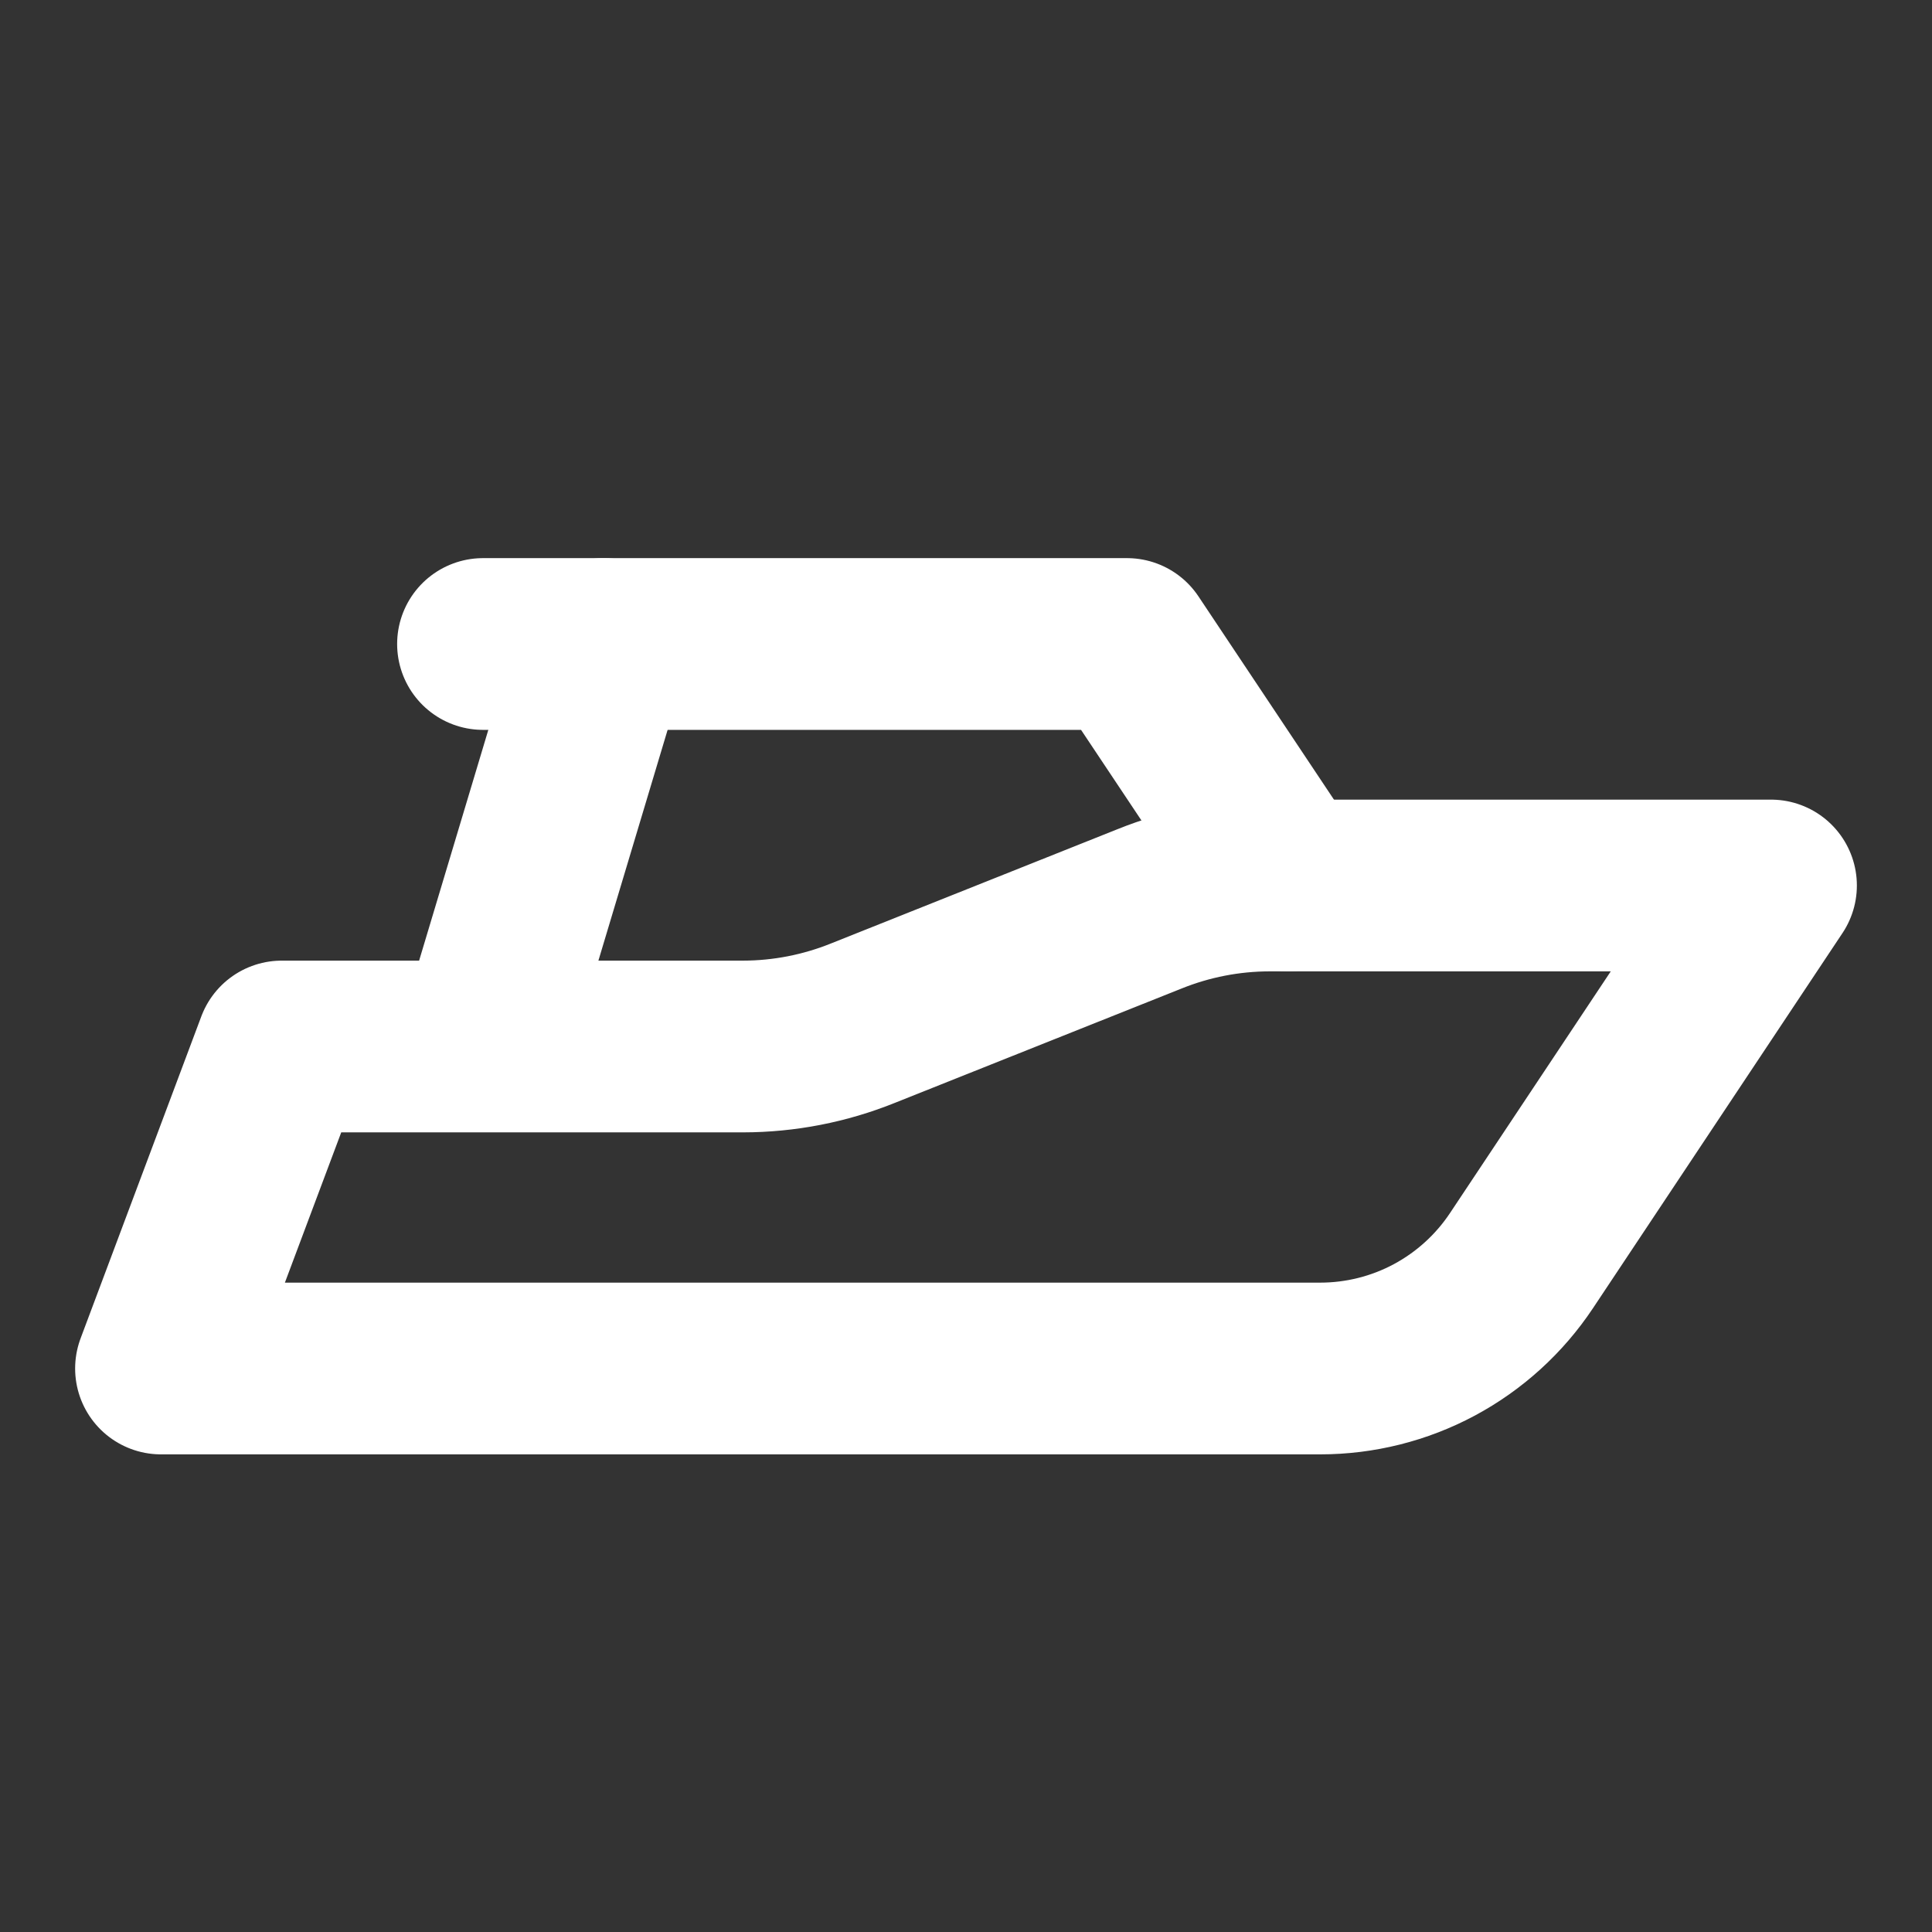
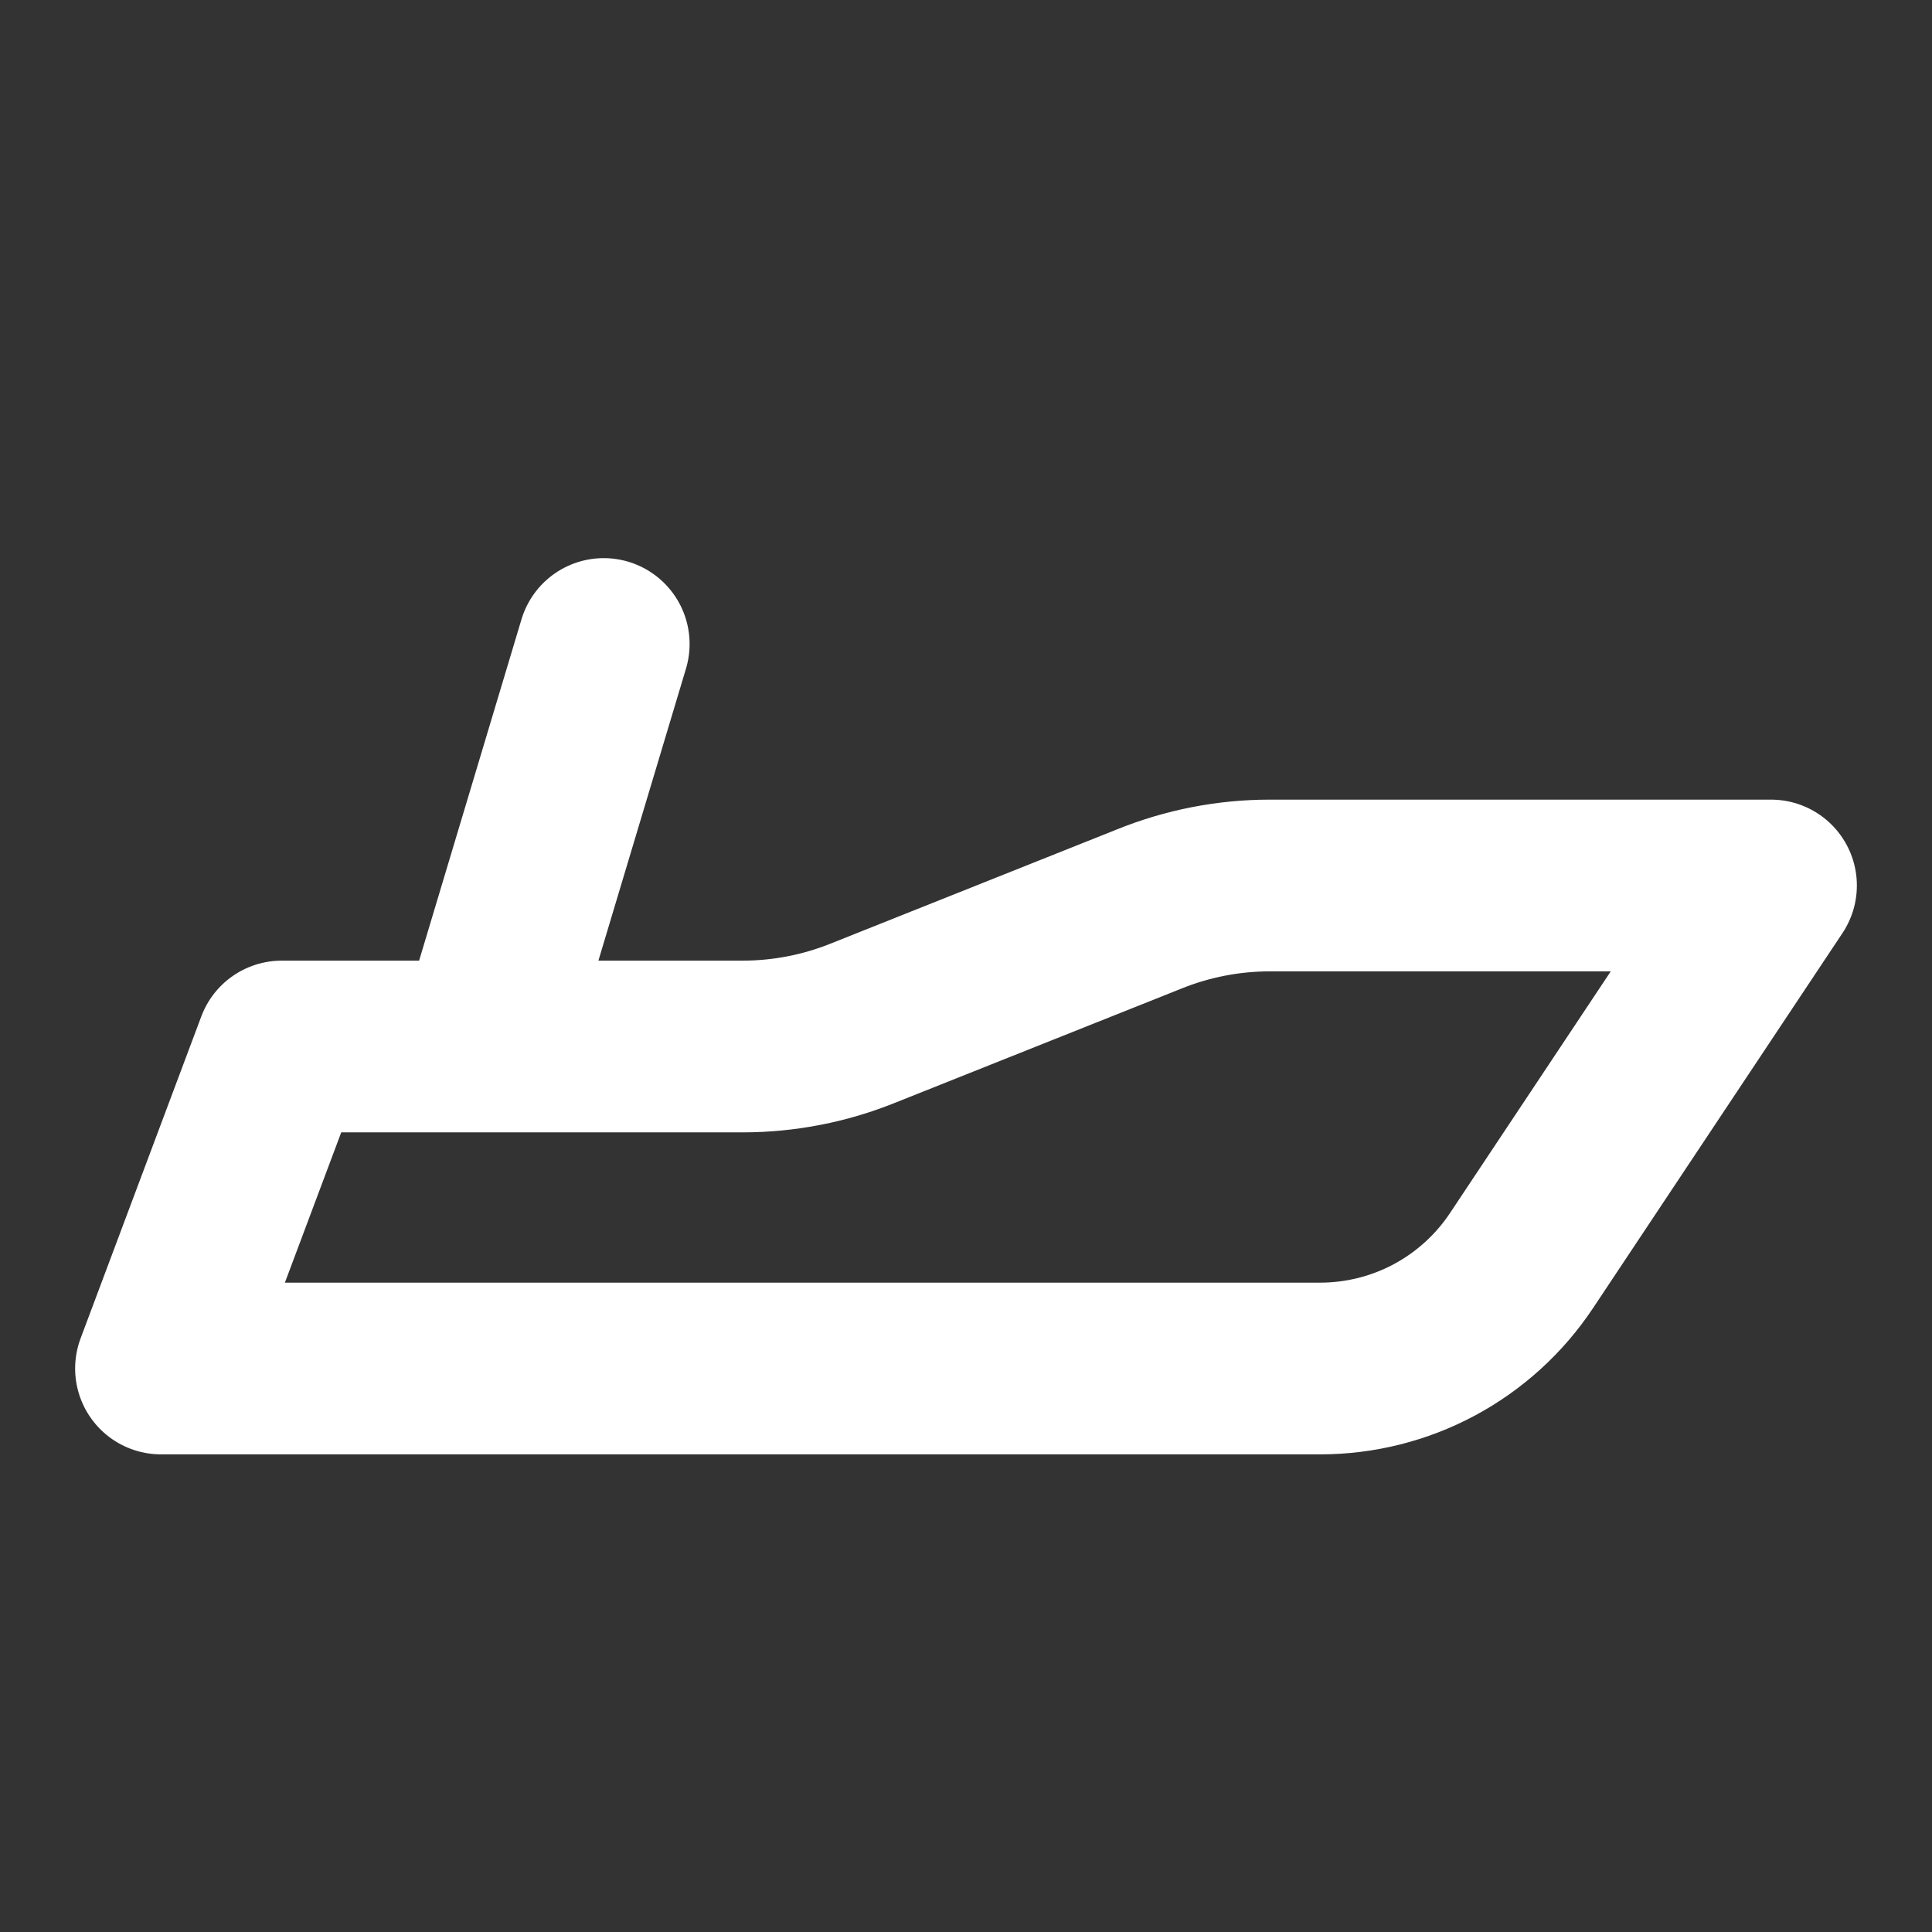
<svg xmlns="http://www.w3.org/2000/svg" width="45" height="45" viewBox="0 0 45 45" fill="none">
  <rect x="0" y="0" width="45" height="45" fill="#333333" stroke="none" />
-   <path d="M11.25 24.375L14.062 15M3.75 31.875H30.75C31.678 31.875 32.592 31.646 33.409 31.208C34.227 30.769 34.924 30.135 35.438 29.363L41.25 20.625H29.569C28.611 20.626 27.663 20.811 26.775 21.169L20.1 23.831C19.212 24.189 18.264 24.374 17.306 24.375H6.562L3.75 31.875Z" stroke="white" stroke-width="4" stroke-linecap="round" stroke-linejoin="round" />
-   <path d="M11.25 15H26.25L30 20.625" stroke="white" stroke-width="4" stroke-linecap="round" stroke-linejoin="round" />
+   <path d="M11.25 24.375L14.062 15M3.75 31.875H30.75C31.678 31.875 32.592 31.646 33.409 31.208C34.227 30.769 34.924 30.135 35.438 29.363L41.25 20.625H29.569C28.611 20.626 27.663 20.811 26.775 21.169L20.1 23.831C19.212 24.189 18.264 24.374 17.306 24.375H6.562Z" stroke="white" stroke-width="4" stroke-linecap="round" stroke-linejoin="round" />
</svg>